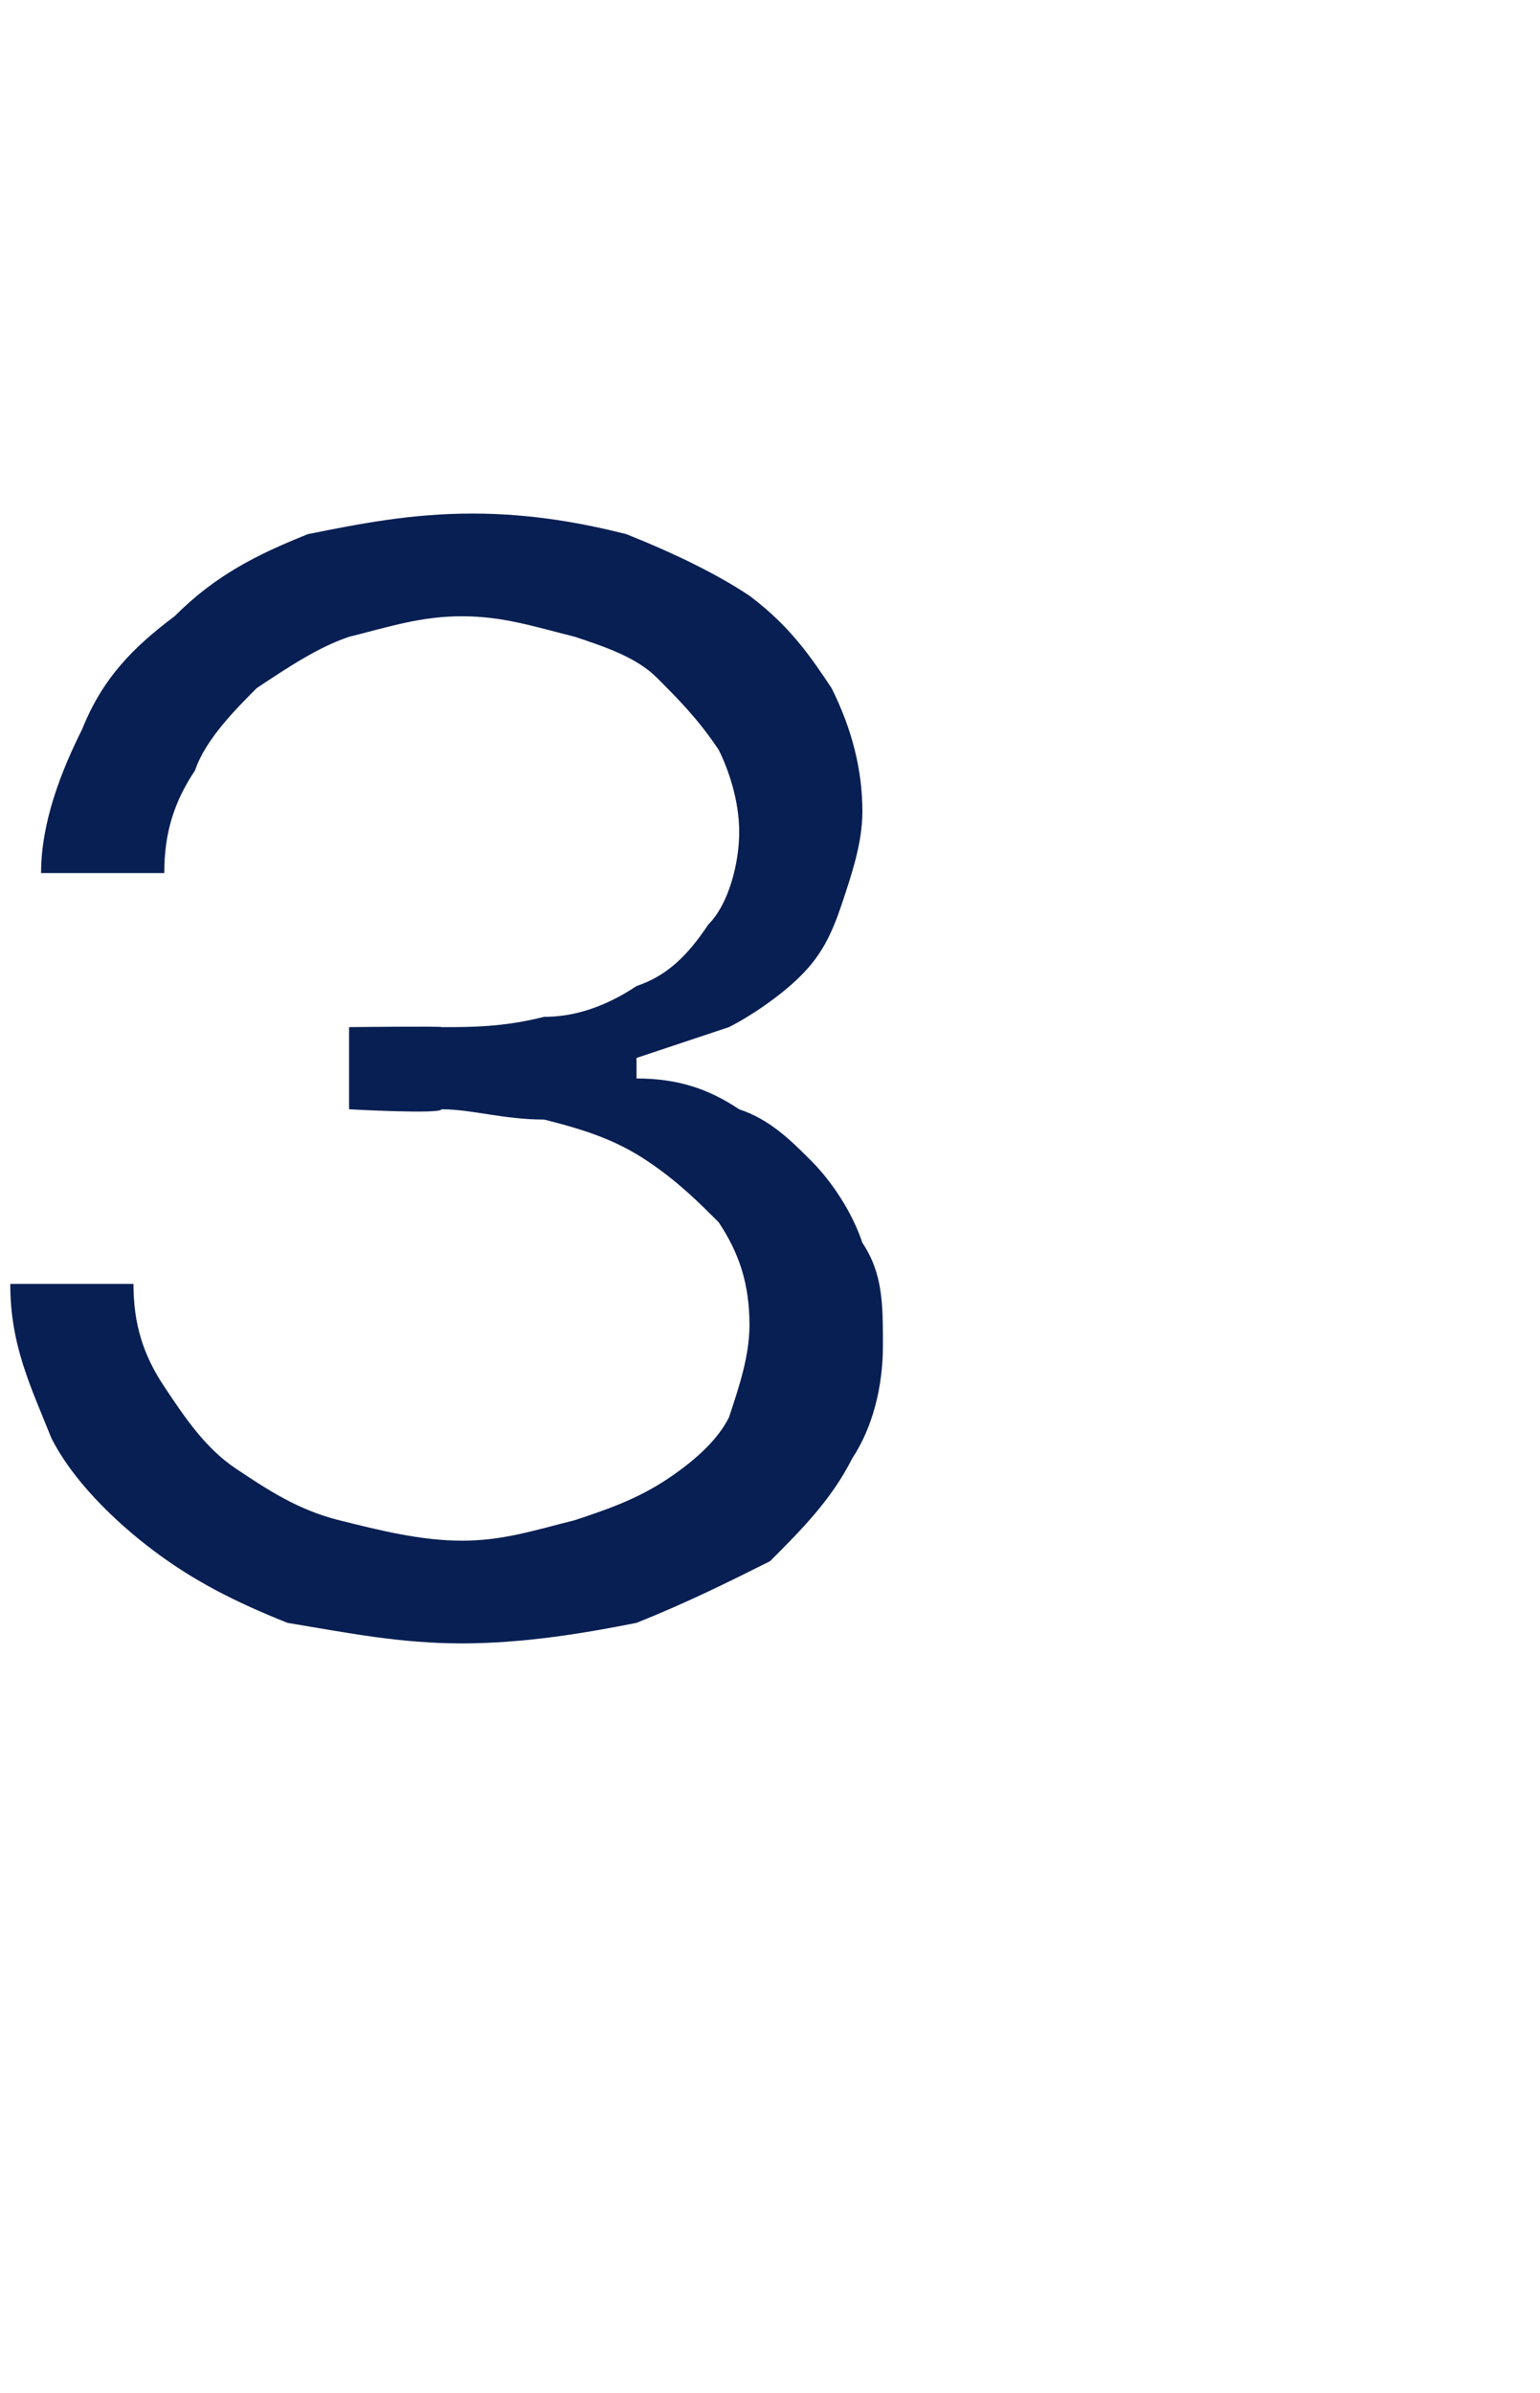
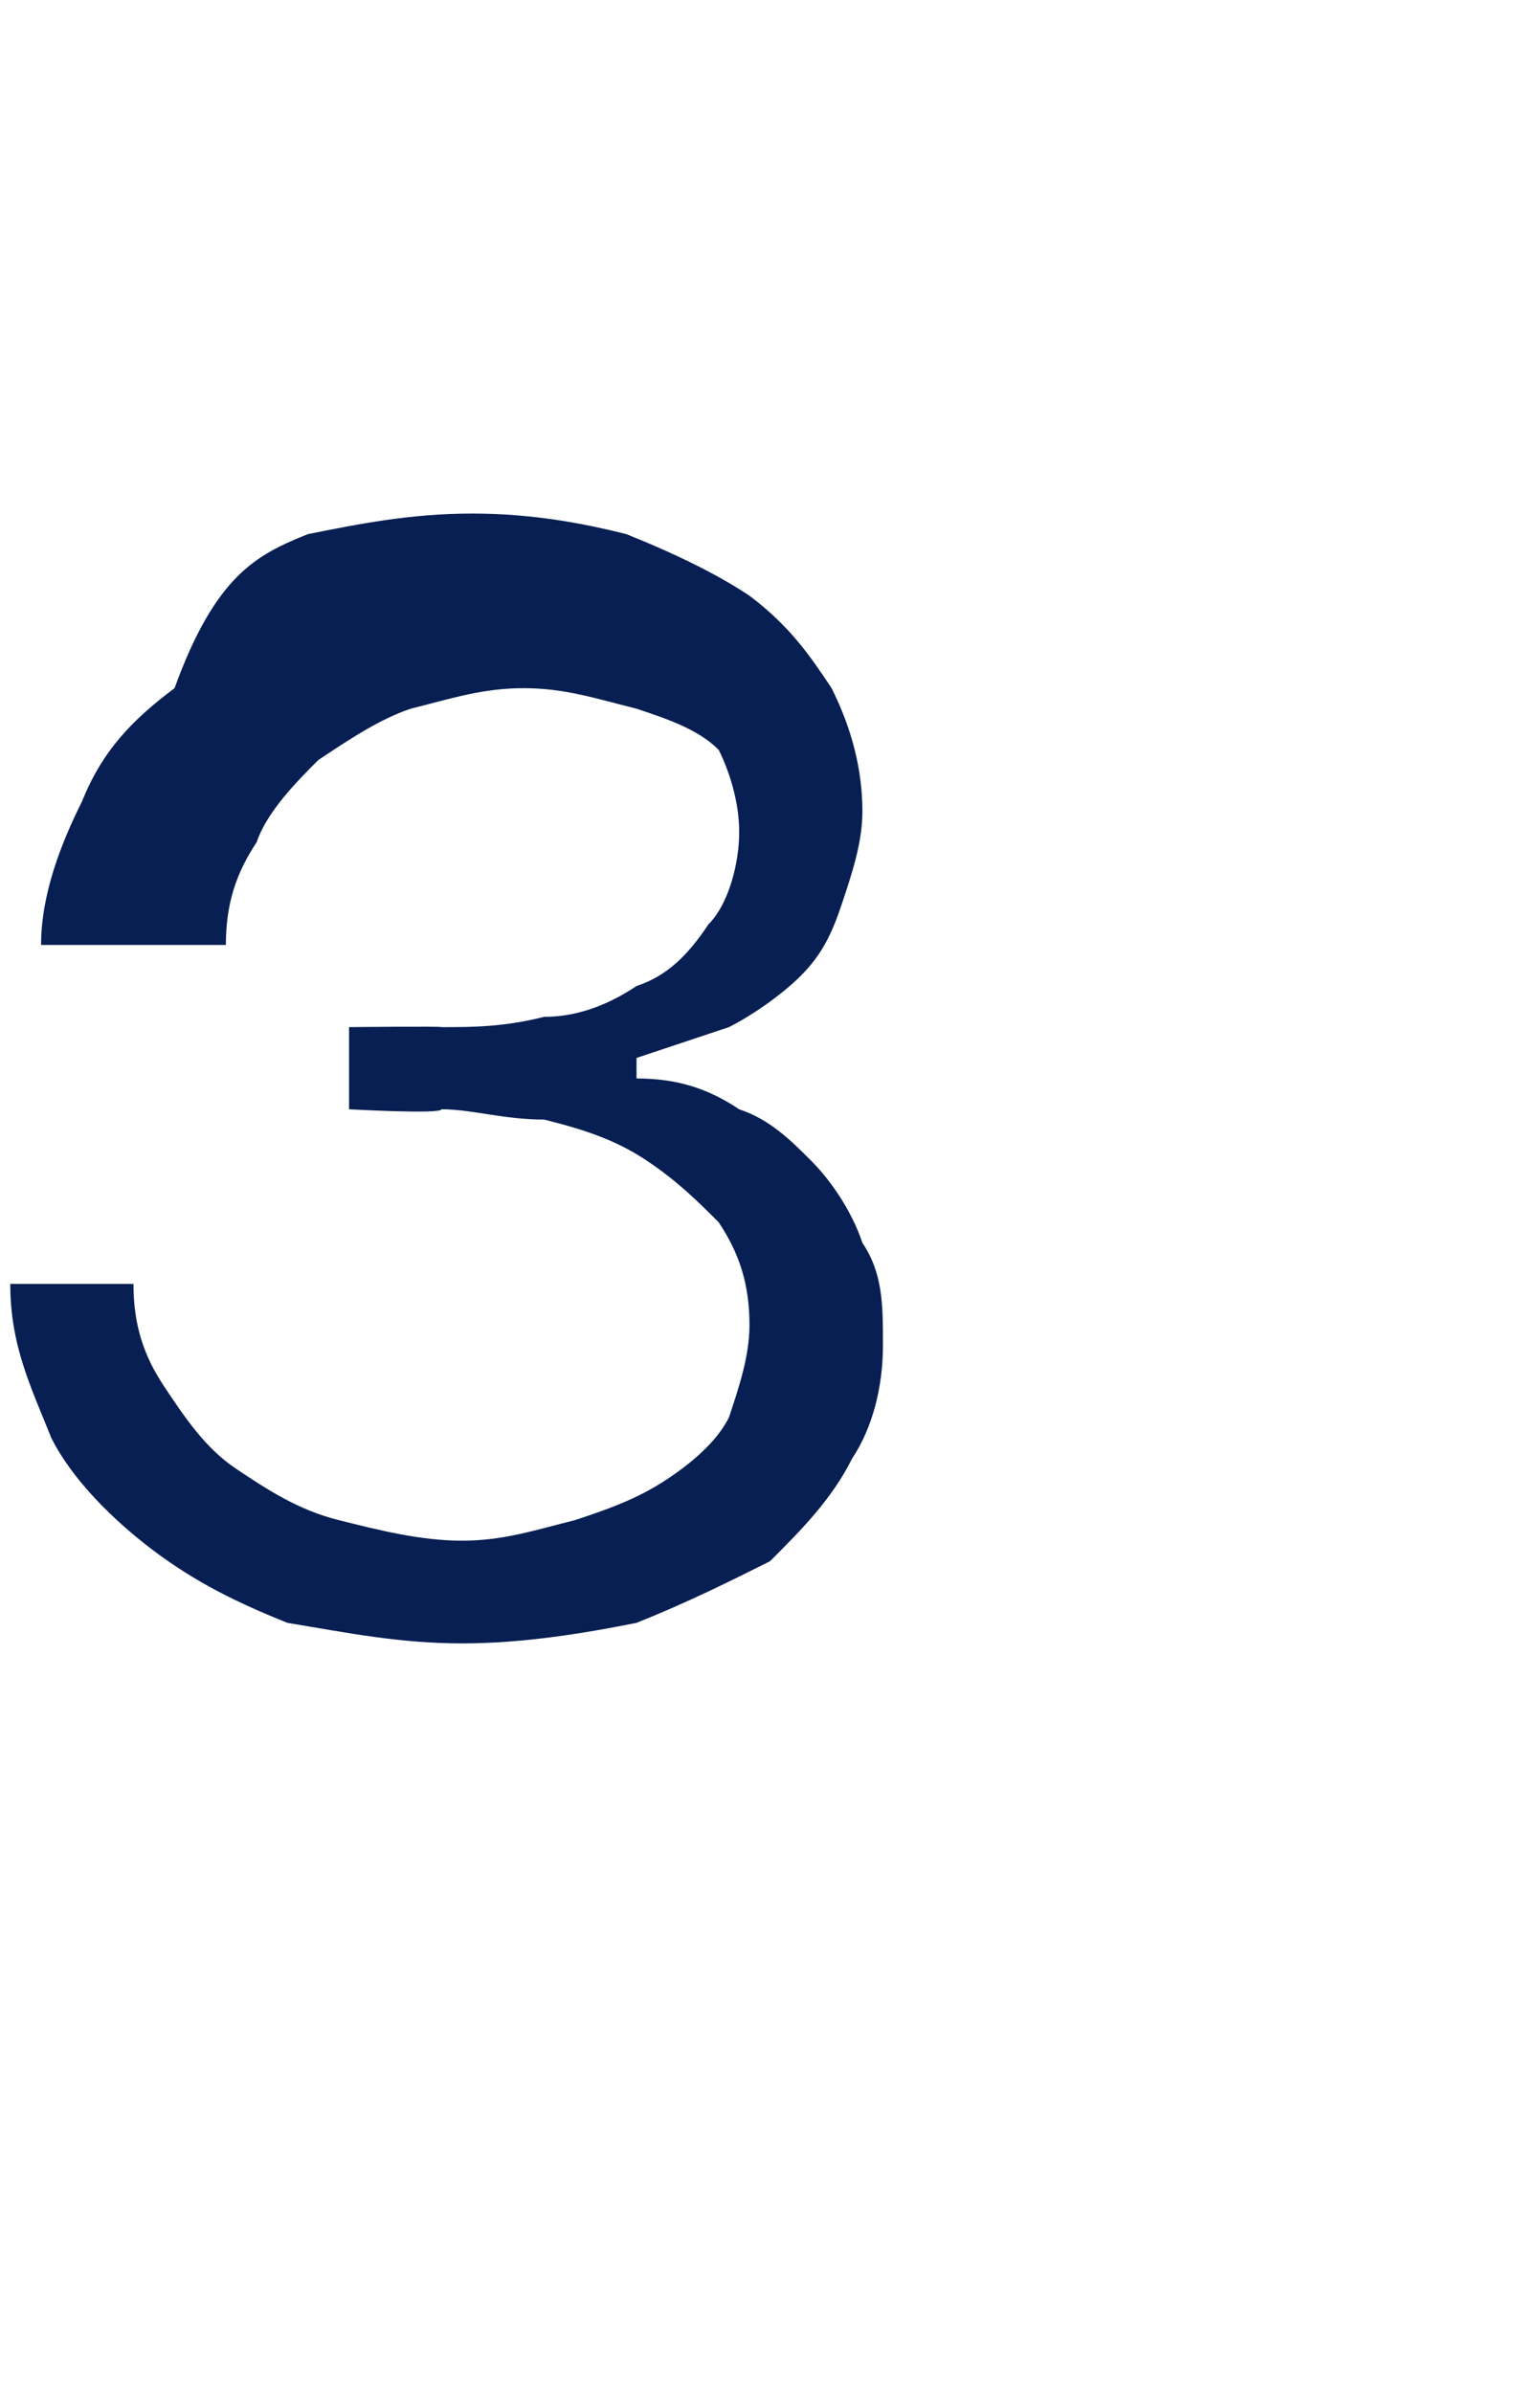
<svg xmlns="http://www.w3.org/2000/svg" version="1.1" width="15px" height="23.3px" viewBox="0 -5 15 23.3" style="top:-5px">
  <desc>3</desc>
  <defs />
  <g id="Polygon30591">
-     <path d="m7.2 3.1c0-.3-.1-.6-.2-.8c-.2-.3-.4-.5-.6-.7c-.2-.2-.5-.3-.8-.4c-.4-.1-.7-.2-1.1-.2c-.4 0-.7.1-1.1.2c-.3.1-.6.3-.9.5c-.2.2-.5.5-.6.8c-.2.3-.3.6-.3 1H.4c0-.5.2-1 .4-1.4c.2-.5.5-.8.9-1.1C2.1.6 2.5.4 3 .2C3.5.1 4 0 4.6 0c.6 0 1.1.1 1.5.2c.5.2.9.4 1.2.6c.4.3.6.6.8.9c.2.4.3.8.3 1.2c0 .3-.1.6-.2.9c-.1.3-.2.5-.4.7c-.2.2-.5.4-.7.5l-.9.3v.2c.4 0 .7.1 1 .3c.3.1.5.3.7.5c.2.2.4.5.5.8c.2.3.2.6.2 1c0 .4-.1.8-.3 1.1c-.2.4-.5.7-.8 1c-.4.2-.8.4-1.3.6c-.5.1-1.1.2-1.7.2c-.6 0-1.1-.1-1.7-.2c-.5-.2-.9-.4-1.3-.7c-.4-.3-.8-.7-1-1.1c-.2-.5-.4-.9-.4-1.5h1.2c0 .4.1.7.3 1c.2.3.4.6.7.8c.3.2.6.4 1 .5c.4.1.8.2 1.2.2c.4 0 .7-.1 1.1-.2c.3-.1.6-.2.9-.4c.3-.2.5-.4.6-.6c.1-.3.2-.6.2-.9c0-.4-.1-.7-.3-1c-.2-.2-.4-.4-.7-.6c-.3-.2-.6-.3-1-.4c-.4 0-.7-.1-1-.1c0 .05-.9 0-.9 0v-.8s.92-.01.9 0c.3 0 .6 0 1-.1c.3 0 .6-.1.9-.3c.3-.1.5-.3.7-.6c.2-.2.3-.6.3-.9z" stroke="none" fill="#081f53" />
+     <path d="m7.2 3.1c0-.3-.1-.6-.2-.8c-.2-.2-.5-.3-.8-.4c-.4-.1-.7-.2-1.1-.2c-.4 0-.7.1-1.1.2c-.3.1-.6.3-.9.5c-.2.2-.5.5-.6.8c-.2.3-.3.6-.3 1H.4c0-.5.2-1 .4-1.4c.2-.5.5-.8.9-1.1C2.1.6 2.5.4 3 .2C3.5.1 4 0 4.6 0c.6 0 1.1.1 1.5.2c.5.2.9.4 1.2.6c.4.3.6.6.8.9c.2.4.3.8.3 1.2c0 .3-.1.6-.2.9c-.1.3-.2.5-.4.7c-.2.2-.5.4-.7.5l-.9.3v.2c.4 0 .7.1 1 .3c.3.1.5.3.7.5c.2.2.4.5.5.8c.2.3.2.6.2 1c0 .4-.1.8-.3 1.1c-.2.4-.5.7-.8 1c-.4.2-.8.4-1.3.6c-.5.1-1.1.2-1.7.2c-.6 0-1.1-.1-1.7-.2c-.5-.2-.9-.4-1.3-.7c-.4-.3-.8-.7-1-1.1c-.2-.5-.4-.9-.4-1.5h1.2c0 .4.1.7.3 1c.2.3.4.6.7.8c.3.2.6.4 1 .5c.4.1.8.2 1.2.2c.4 0 .7-.1 1.1-.2c.3-.1.6-.2.9-.4c.3-.2.5-.4.6-.6c.1-.3.2-.6.2-.9c0-.4-.1-.7-.3-1c-.2-.2-.4-.4-.7-.6c-.3-.2-.6-.3-1-.4c-.4 0-.7-.1-1-.1c0 .05-.9 0-.9 0v-.8s.92-.01.9 0c.3 0 .6 0 1-.1c.3 0 .6-.1.9-.3c.3-.1.5-.3.7-.6c.2-.2.3-.6.3-.9z" stroke="none" fill="#081f53" />
  </g>
</svg>